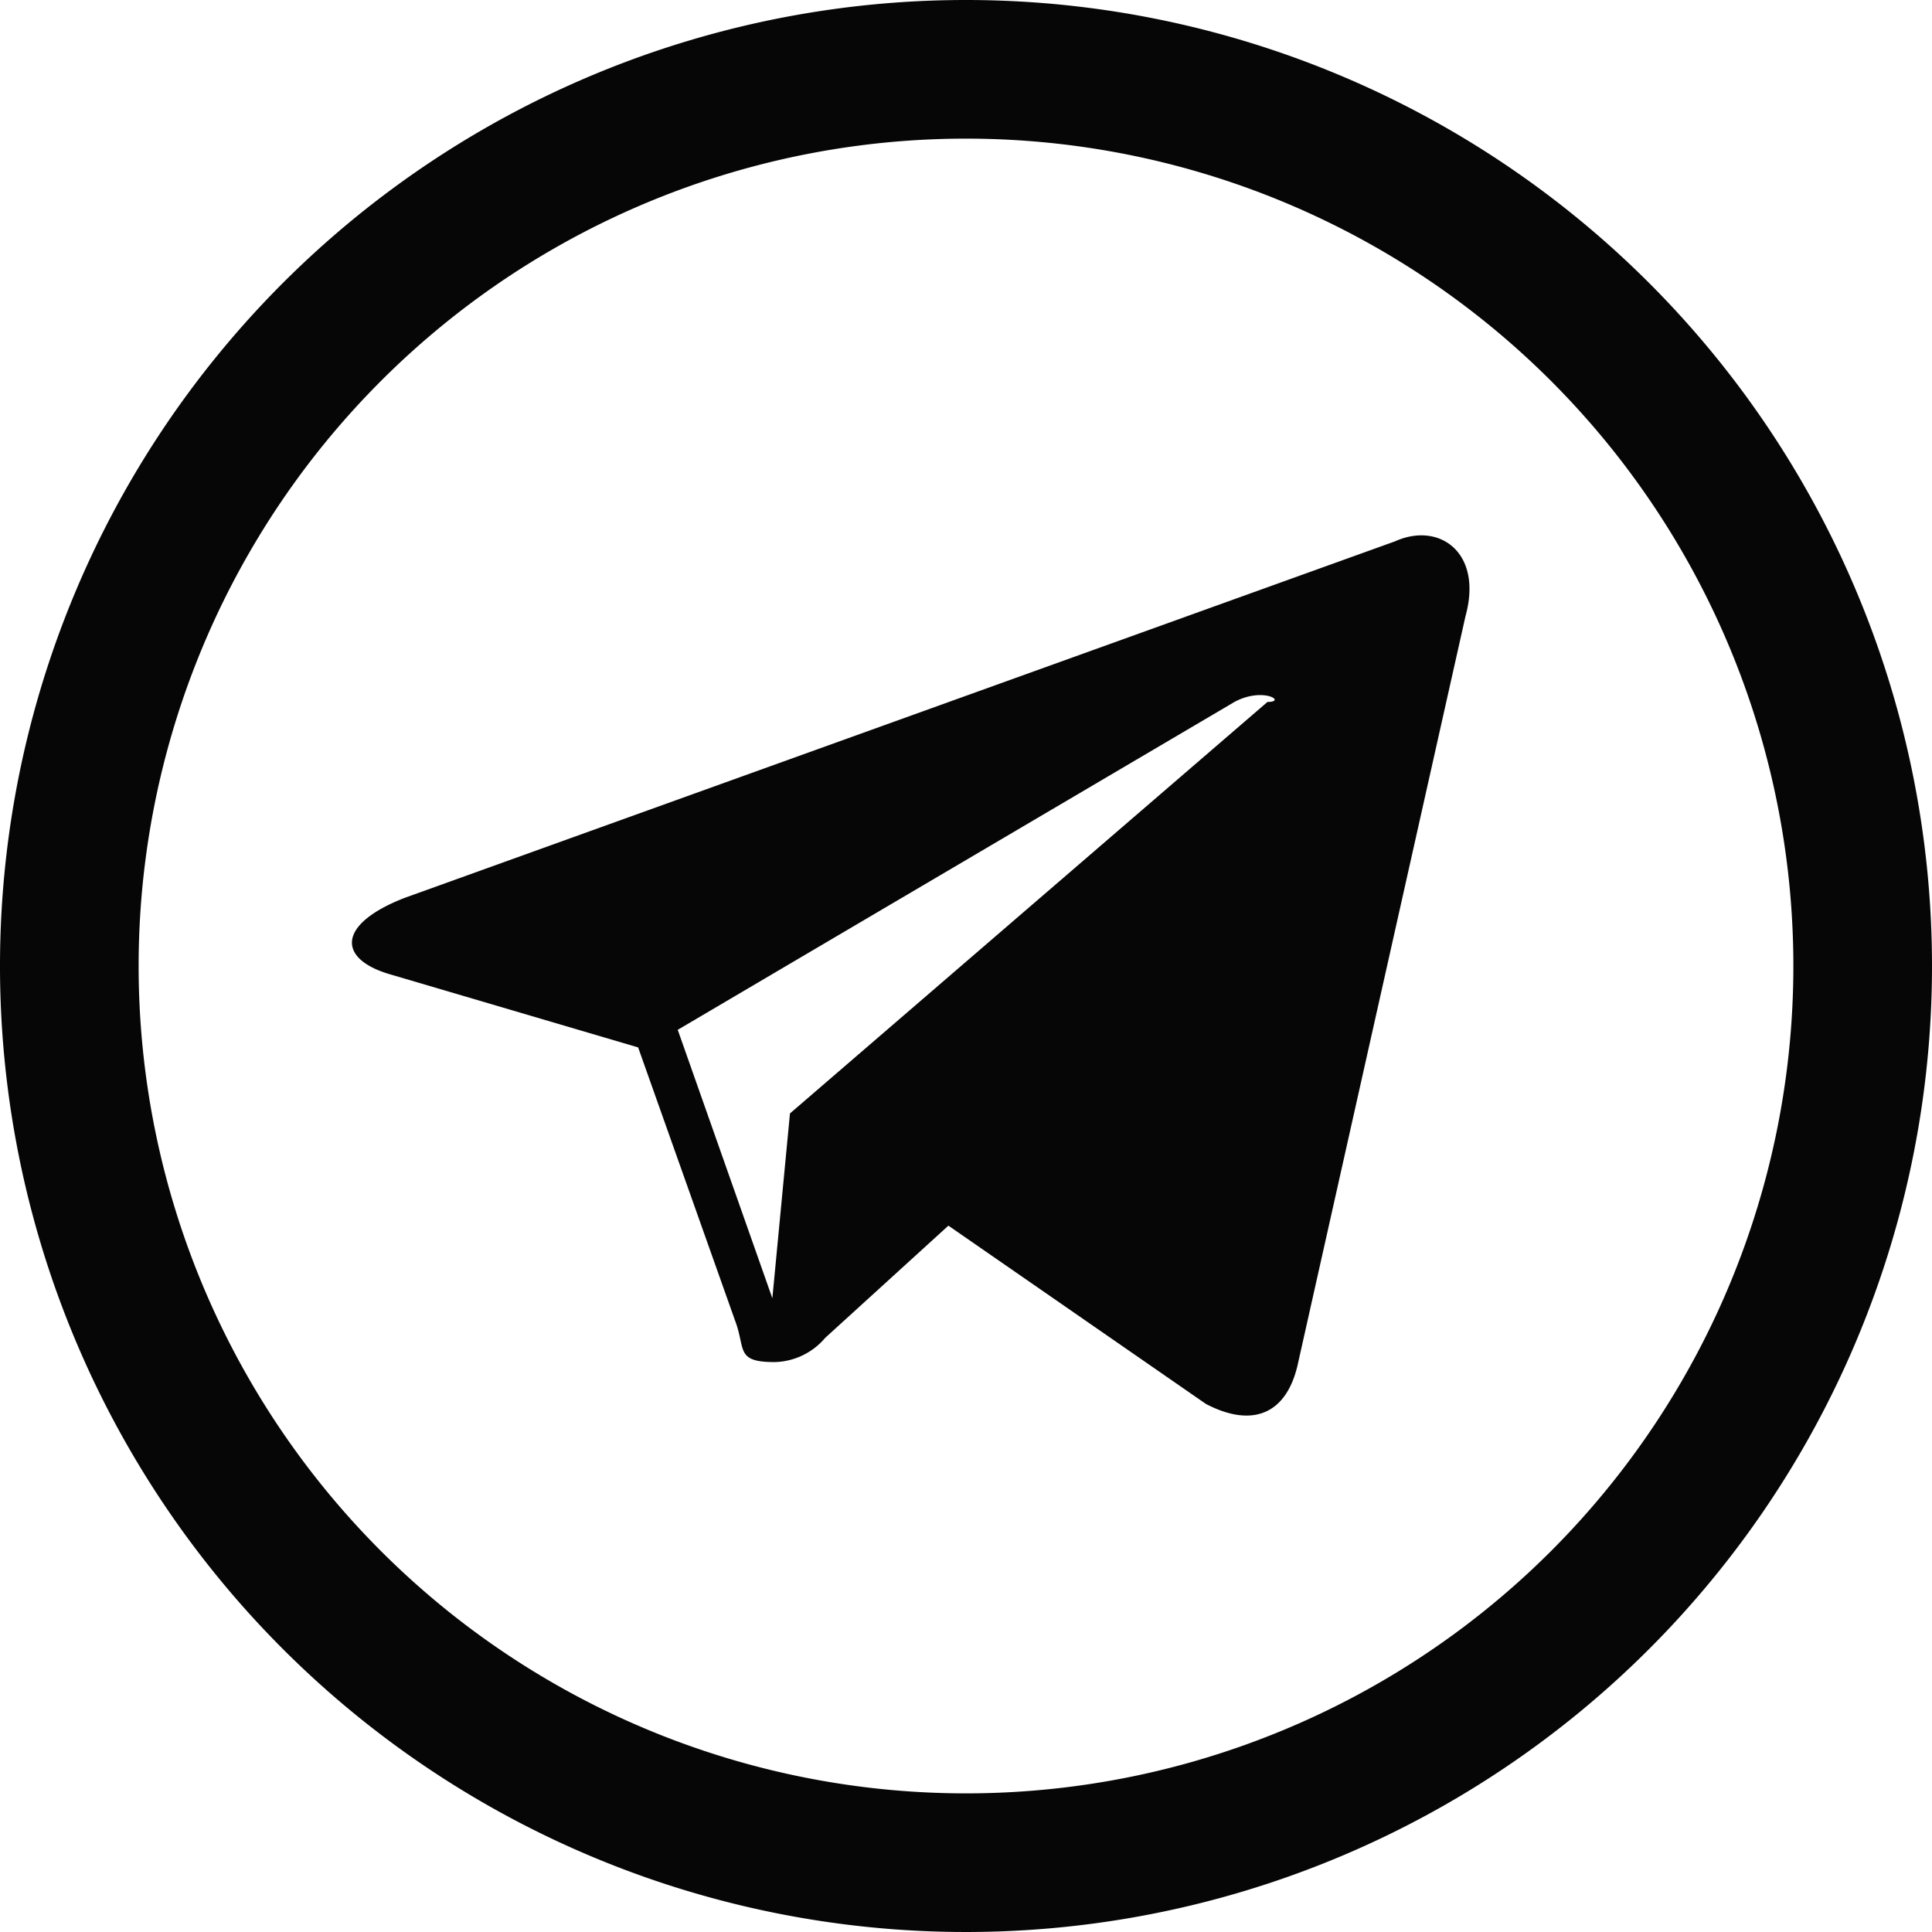
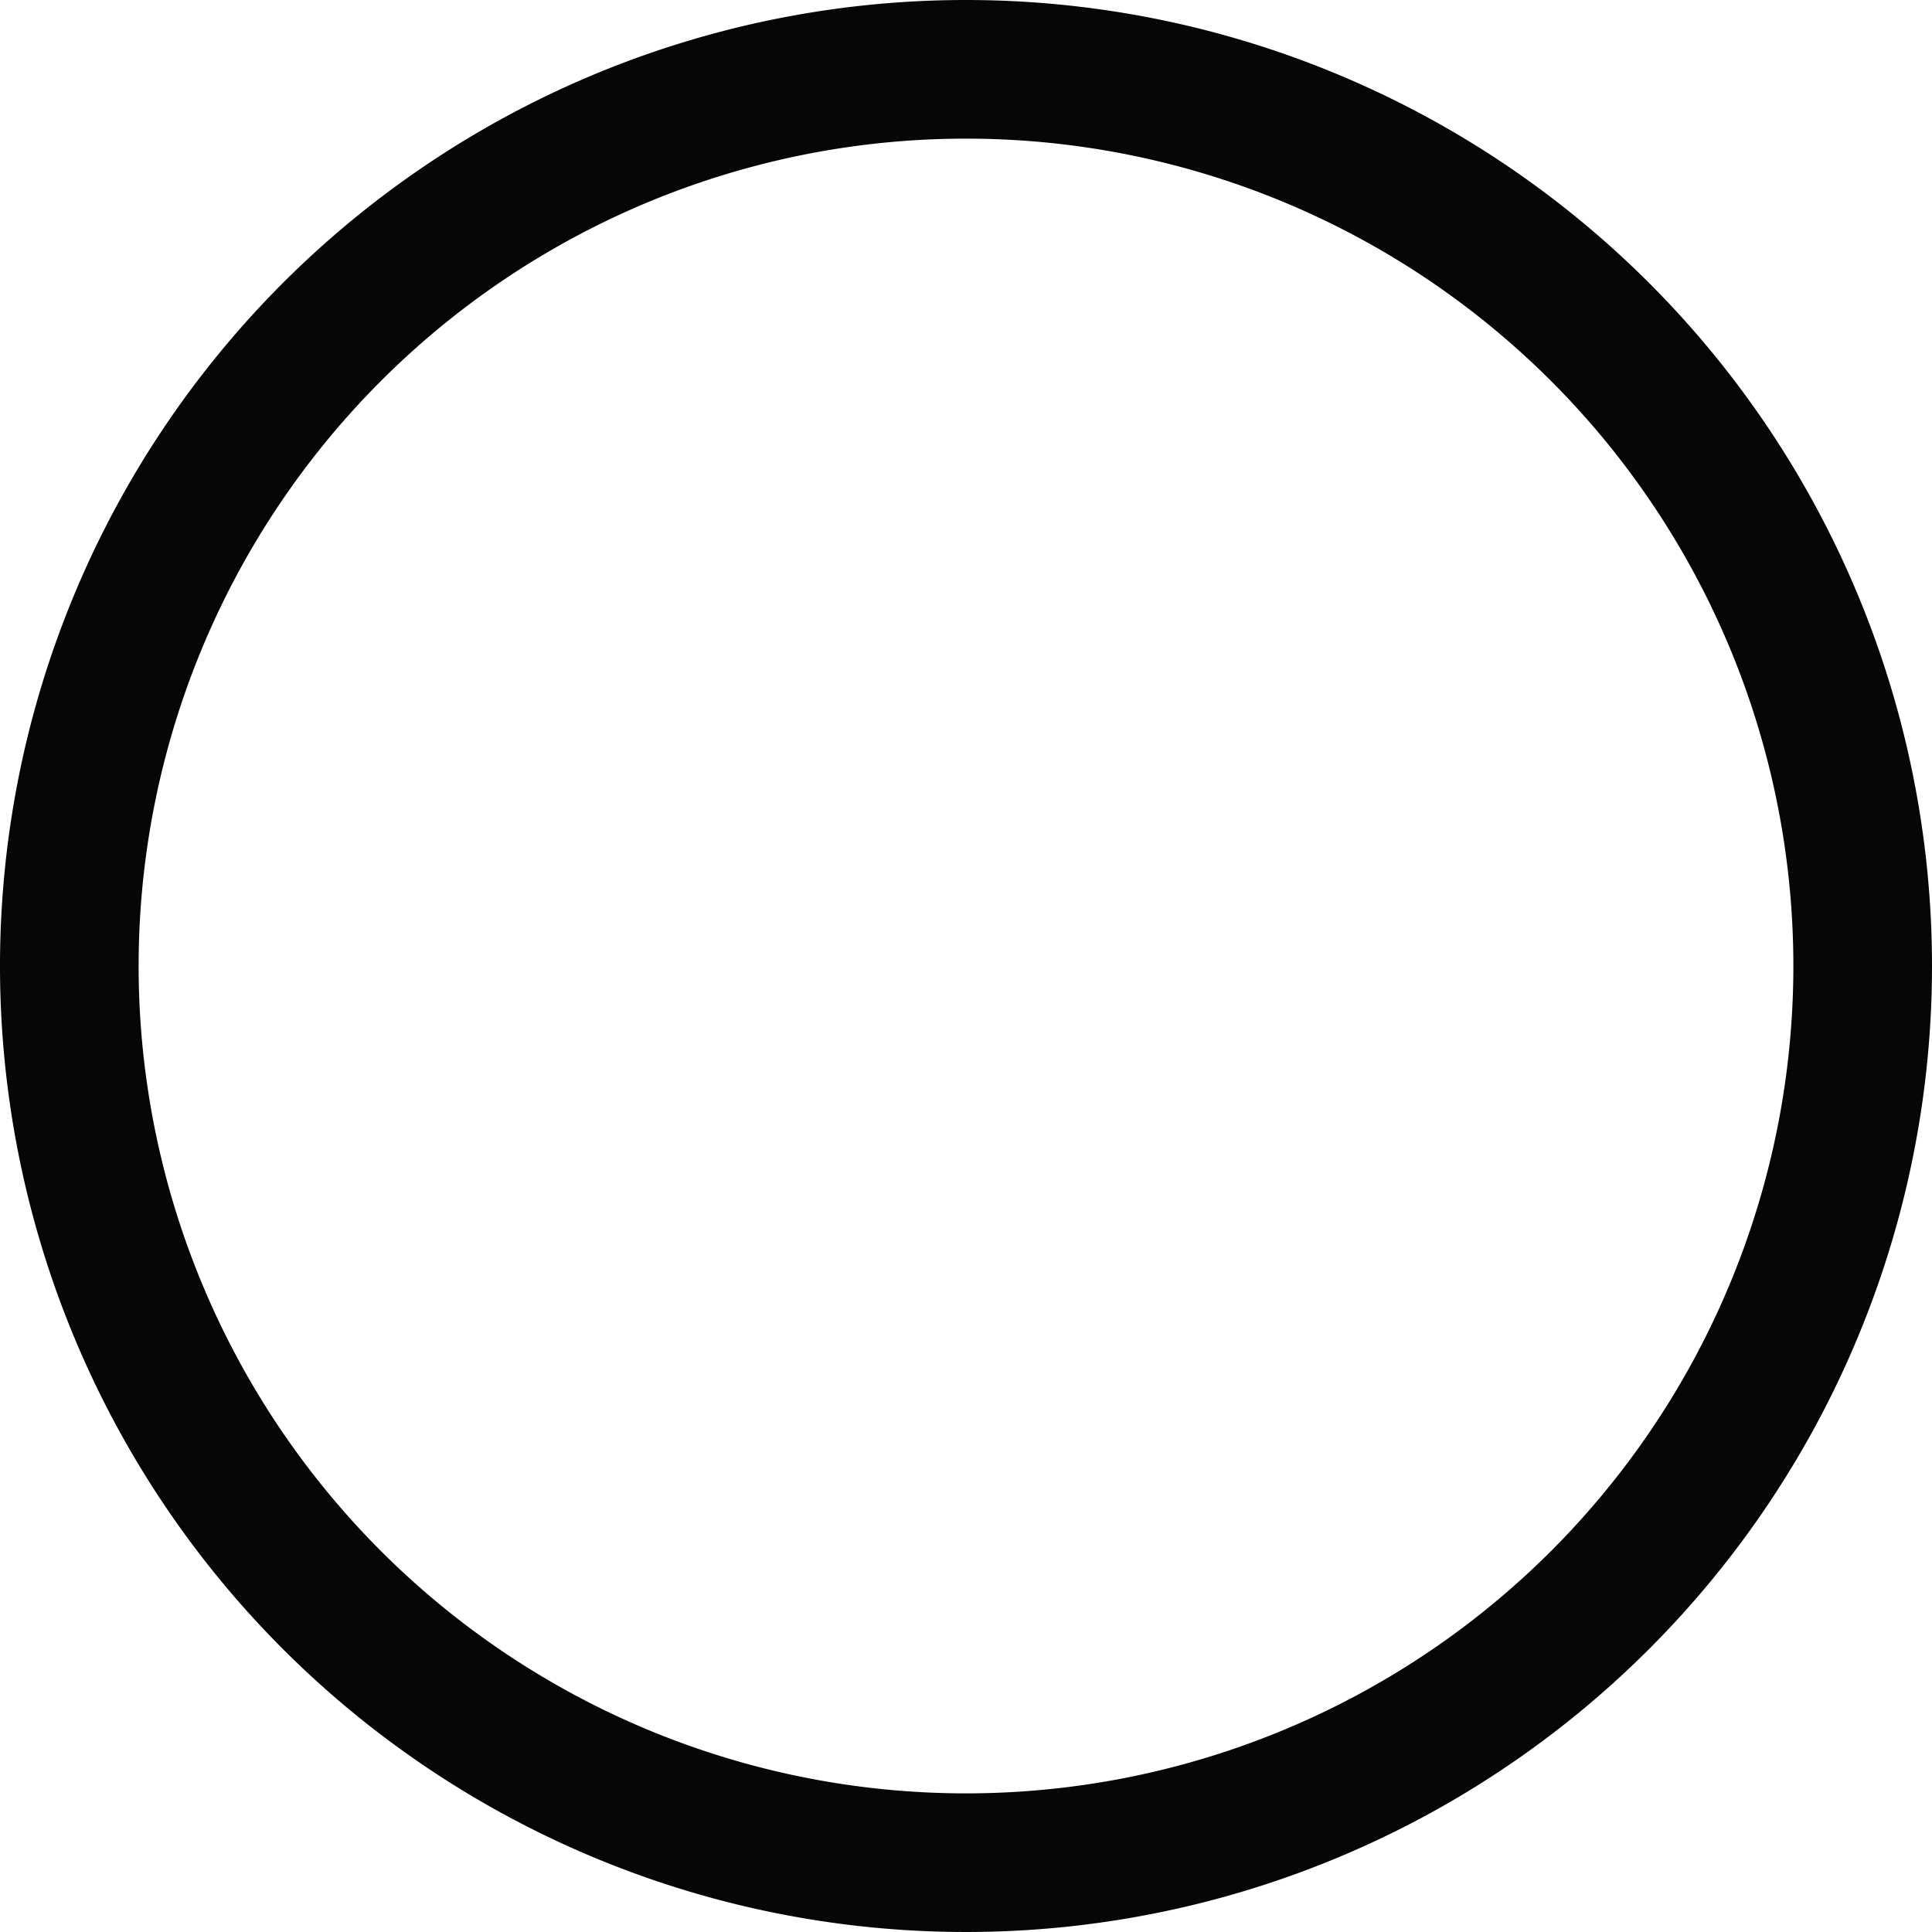
<svg xmlns="http://www.w3.org/2000/svg" viewBox="0 0 8.78 8.78">
  <defs>
    <style>.cls-1{fill:#070606;}</style>
  </defs>
  <title>telegaРесурс 1</title>
  <g id="Слой_2" data-name="Слой 2">
    <g id="Слой_5" data-name="Слой 5">
      <path class="cls-1" d="M4.39.63A3.76,3.76,0,1,1,.63,4.39,3.76,3.76,0,0,1,4.39.63m0-.63A4.39,4.39,0,1,0,8.78,4.39,4.39,4.39,0,0,0,4.39,0Z" />
-       <path class="cls-1" d="M6.34,2.46,1.84,4.08c-.31.12-.31.28-.06.35l1.12.33L3.34,6c.05.13,0,.19.18.19a.31.31,0,0,0,.23-.11l.56-.51,1.17.81c.21.11.37.05.42-.19L6.66,2.8C6.74,2.51,6.54,2.37,6.34,2.46ZM3.08,4.68,5.61,3.19c.13-.07.24,0,.15,0L3.59,5.06l-.08.84Z" />
    </g>
  </g>
</svg>